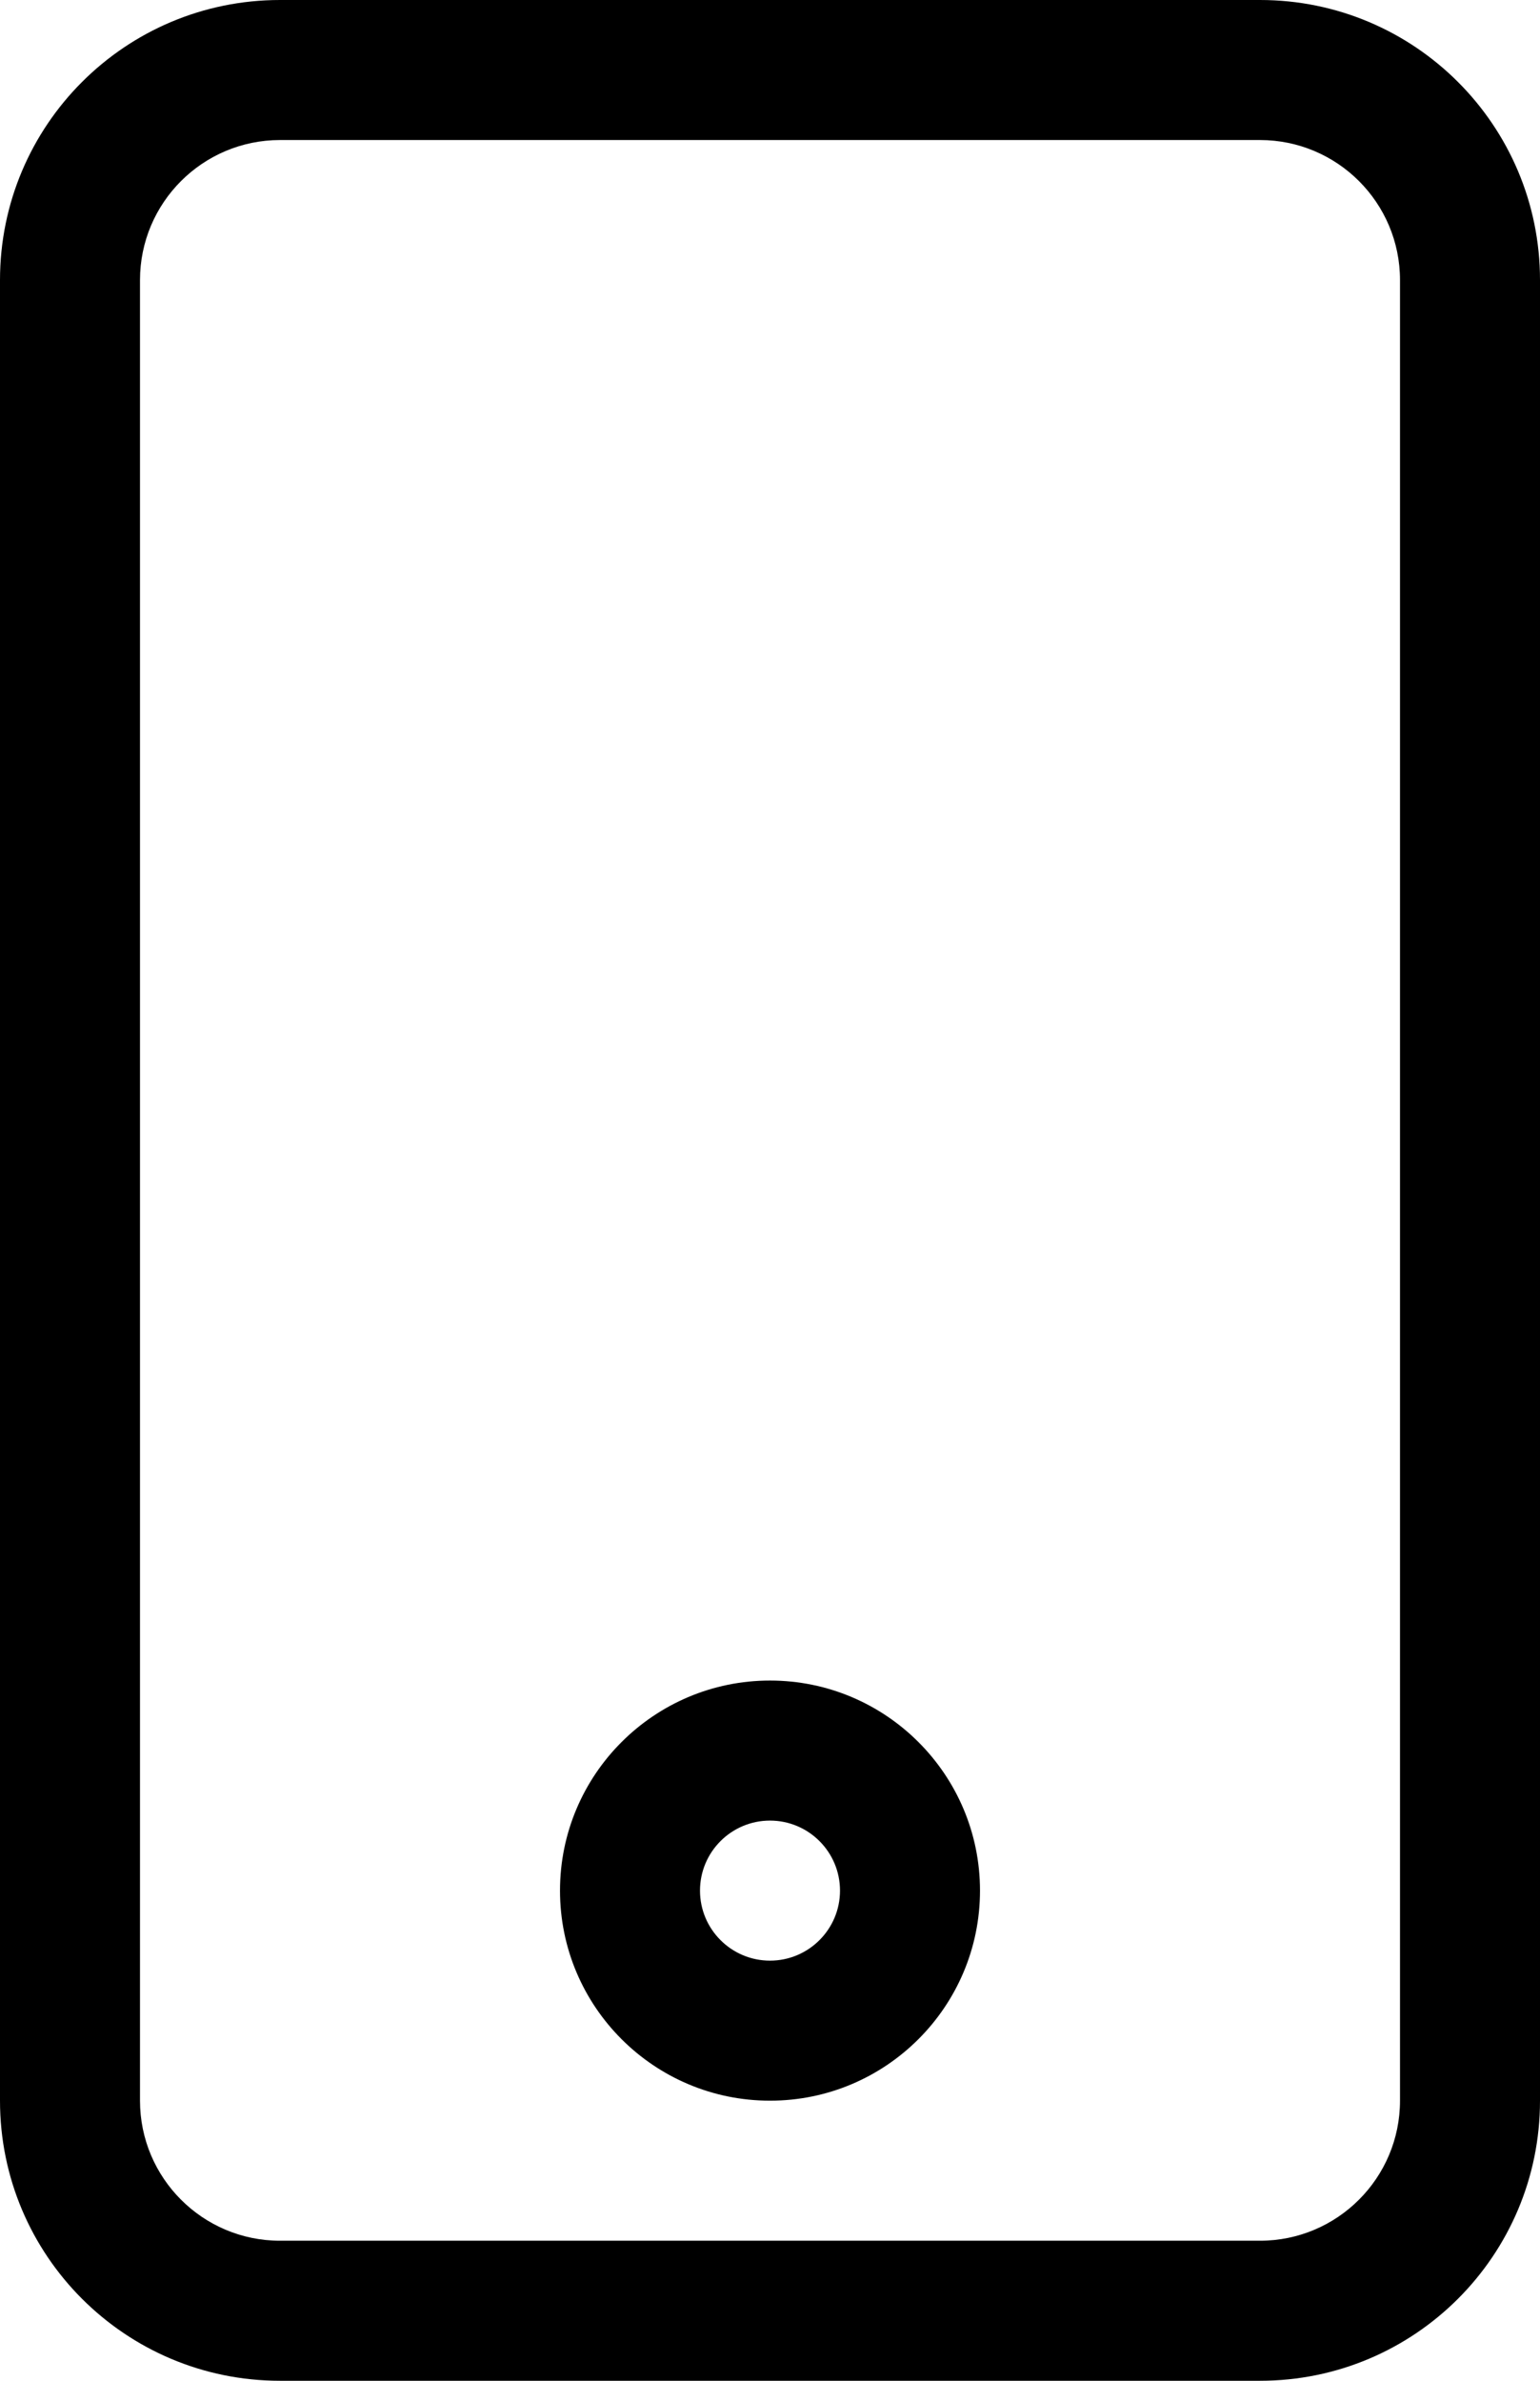
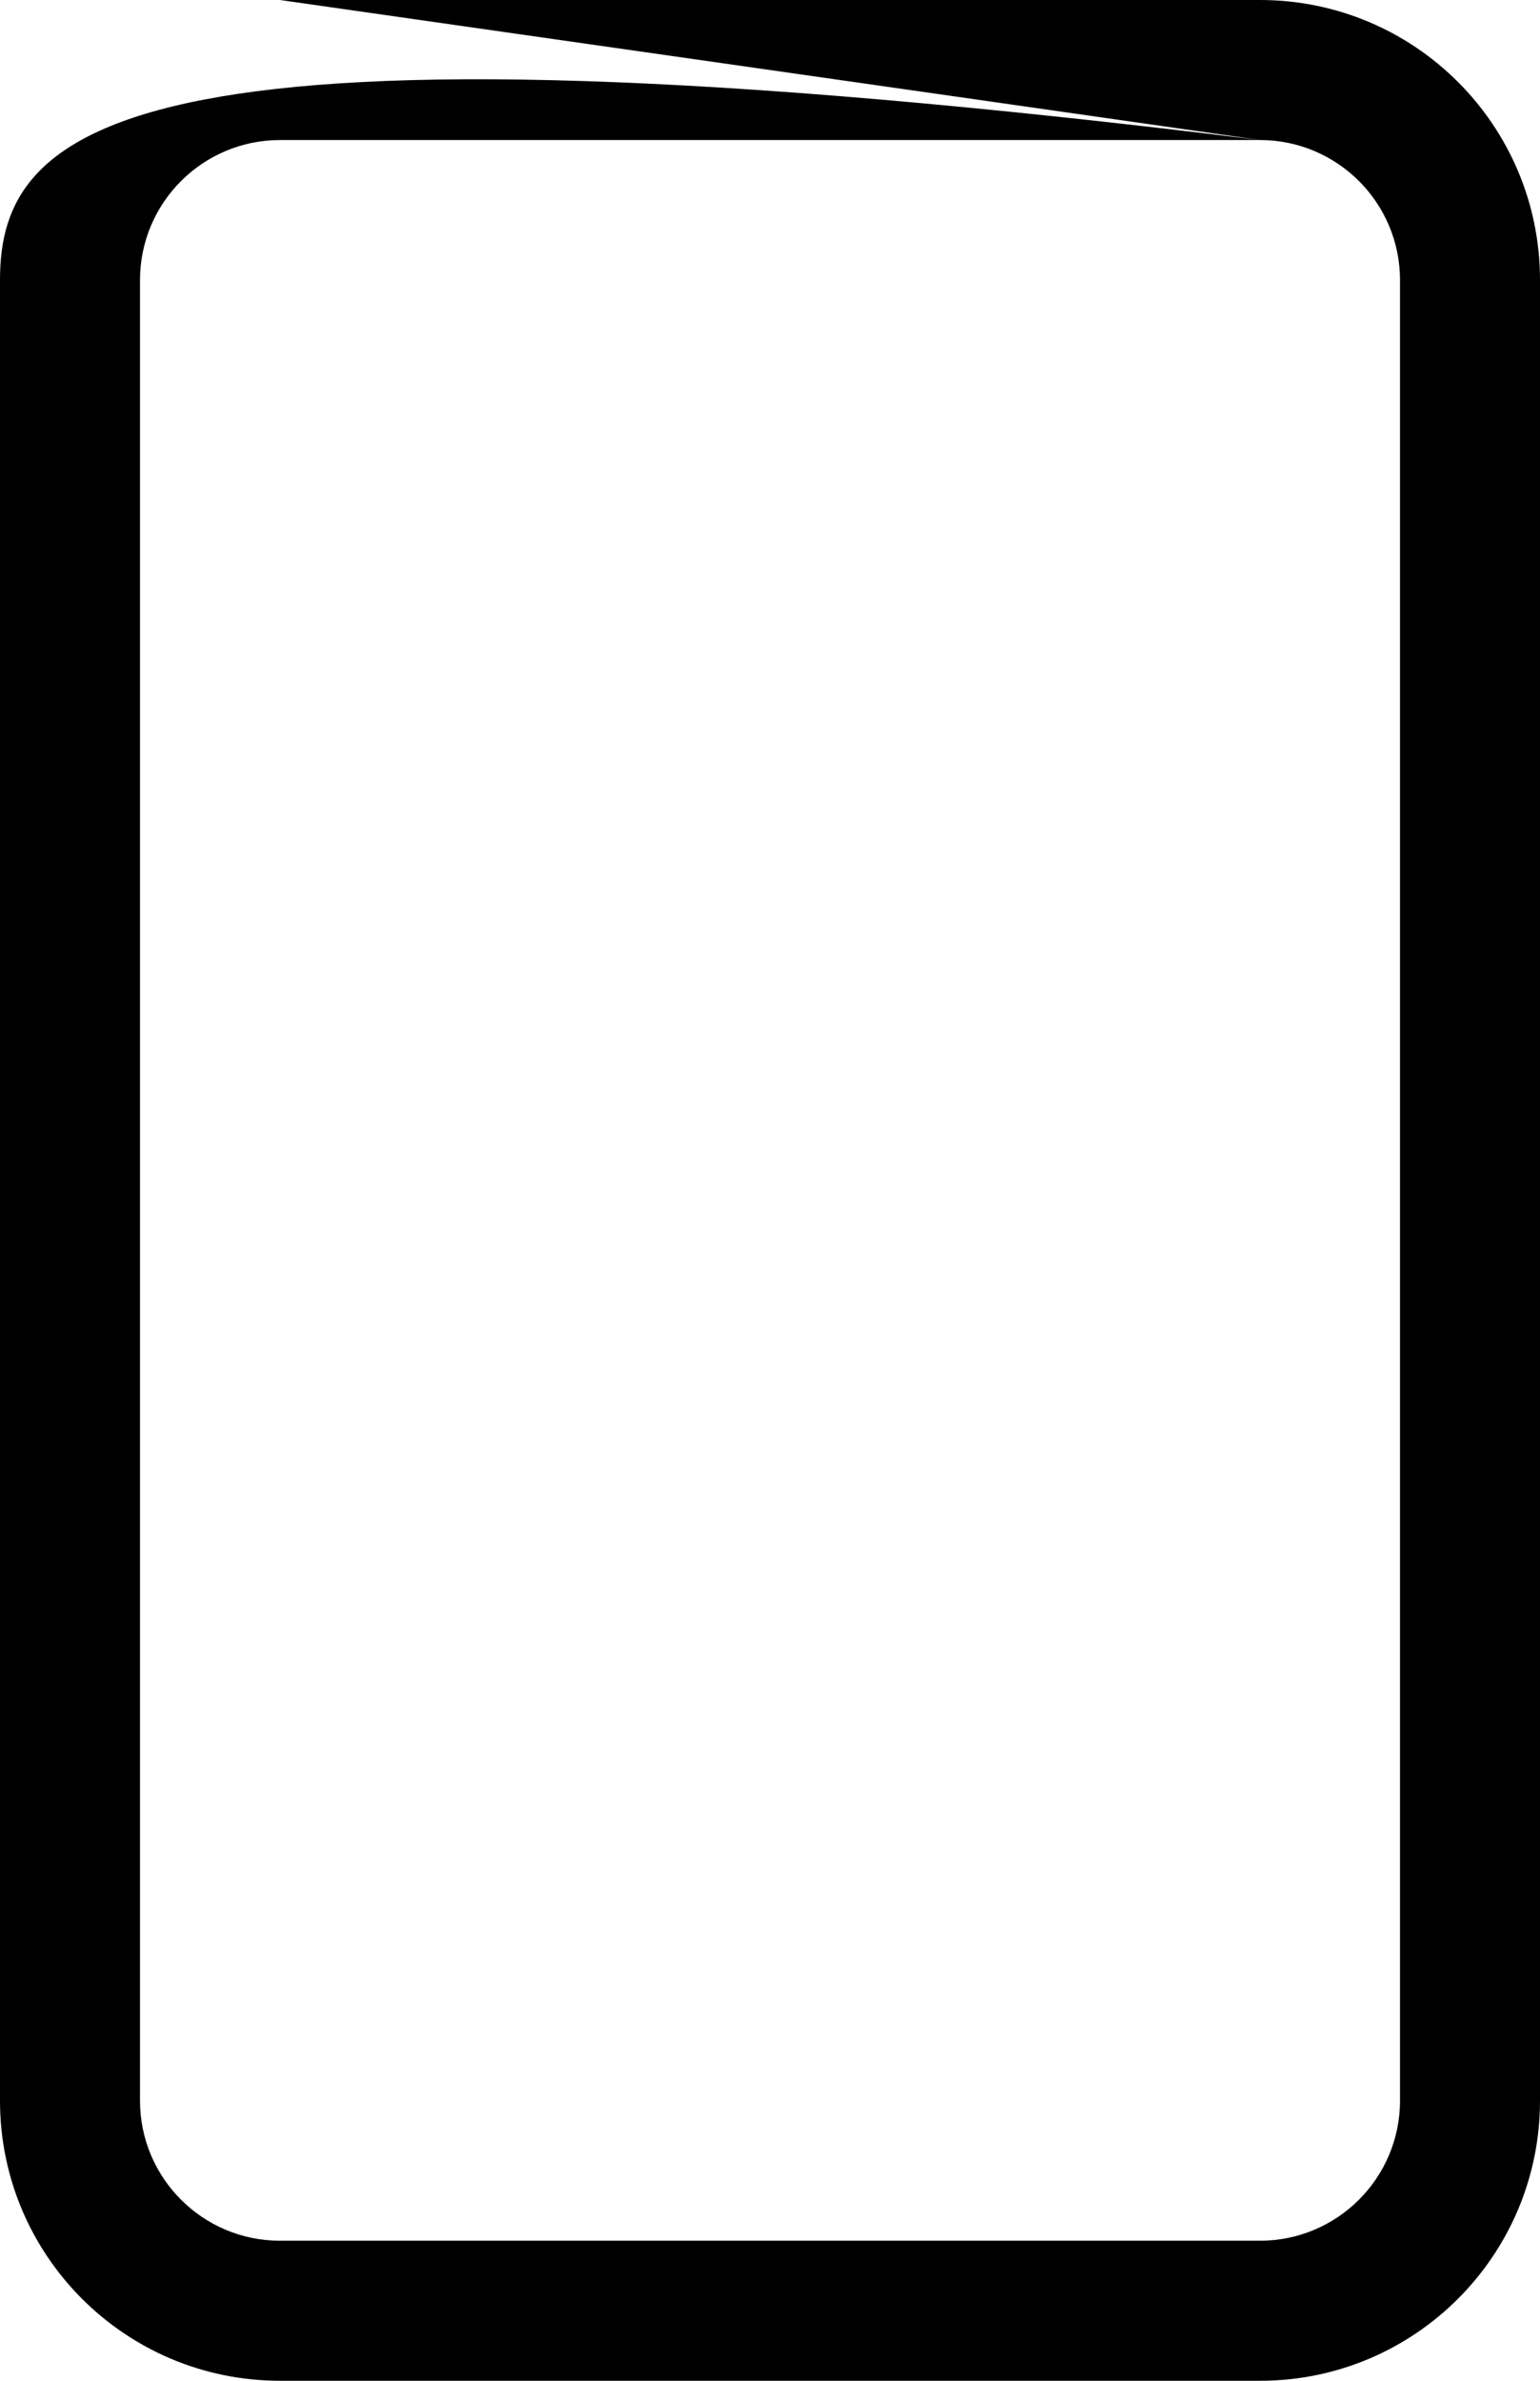
<svg xmlns="http://www.w3.org/2000/svg" width="11" height="17" viewBox="0 0 11 17" fill="none">
-   <path fill-rule="evenodd" clip-rule="evenodd" d="M9 1H2C1.448 1 1 1.448 1 2V15C1 15.552 1.448 16 2 16H9C9.552 16 10 15.552 10 15V2C10 1.448 9.552 1 9 1ZM2 0C0.895 0 0 0.895 0 2V15C0 16.105 0.895 17 2 17H9C10.105 17 11 16.105 11 15V2C11 0.895 10.105 0 9 0H2Z" fill="black" />
-   <path fill-rule="evenodd" clip-rule="evenodd" d="M5.5 14C5.776 14 6 13.776 6 13.5C6 13.224 5.776 13 5.5 13C5.224 13 5 13.224 5 13.5C5 13.776 5.224 14 5.5 14ZM5.5 15C6.328 15 7 14.328 7 13.5C7 12.672 6.328 12 5.5 12C4.672 12 4 12.672 4 13.5C4 14.328 4.672 15 5.5 15Z" fill="black" />
+   <path fill-rule="evenodd" clip-rule="evenodd" d="M9 1H2C1.448 1 1 1.448 1 2V15C1 15.552 1.448 16 2 16H9C9.552 16 10 15.552 10 15V2C10 1.448 9.552 1 9 1ZC0.895 0 0 0.895 0 2V15C0 16.105 0.895 17 2 17H9C10.105 17 11 16.105 11 15V2C11 0.895 10.105 0 9 0H2Z" fill="black" />
</svg>